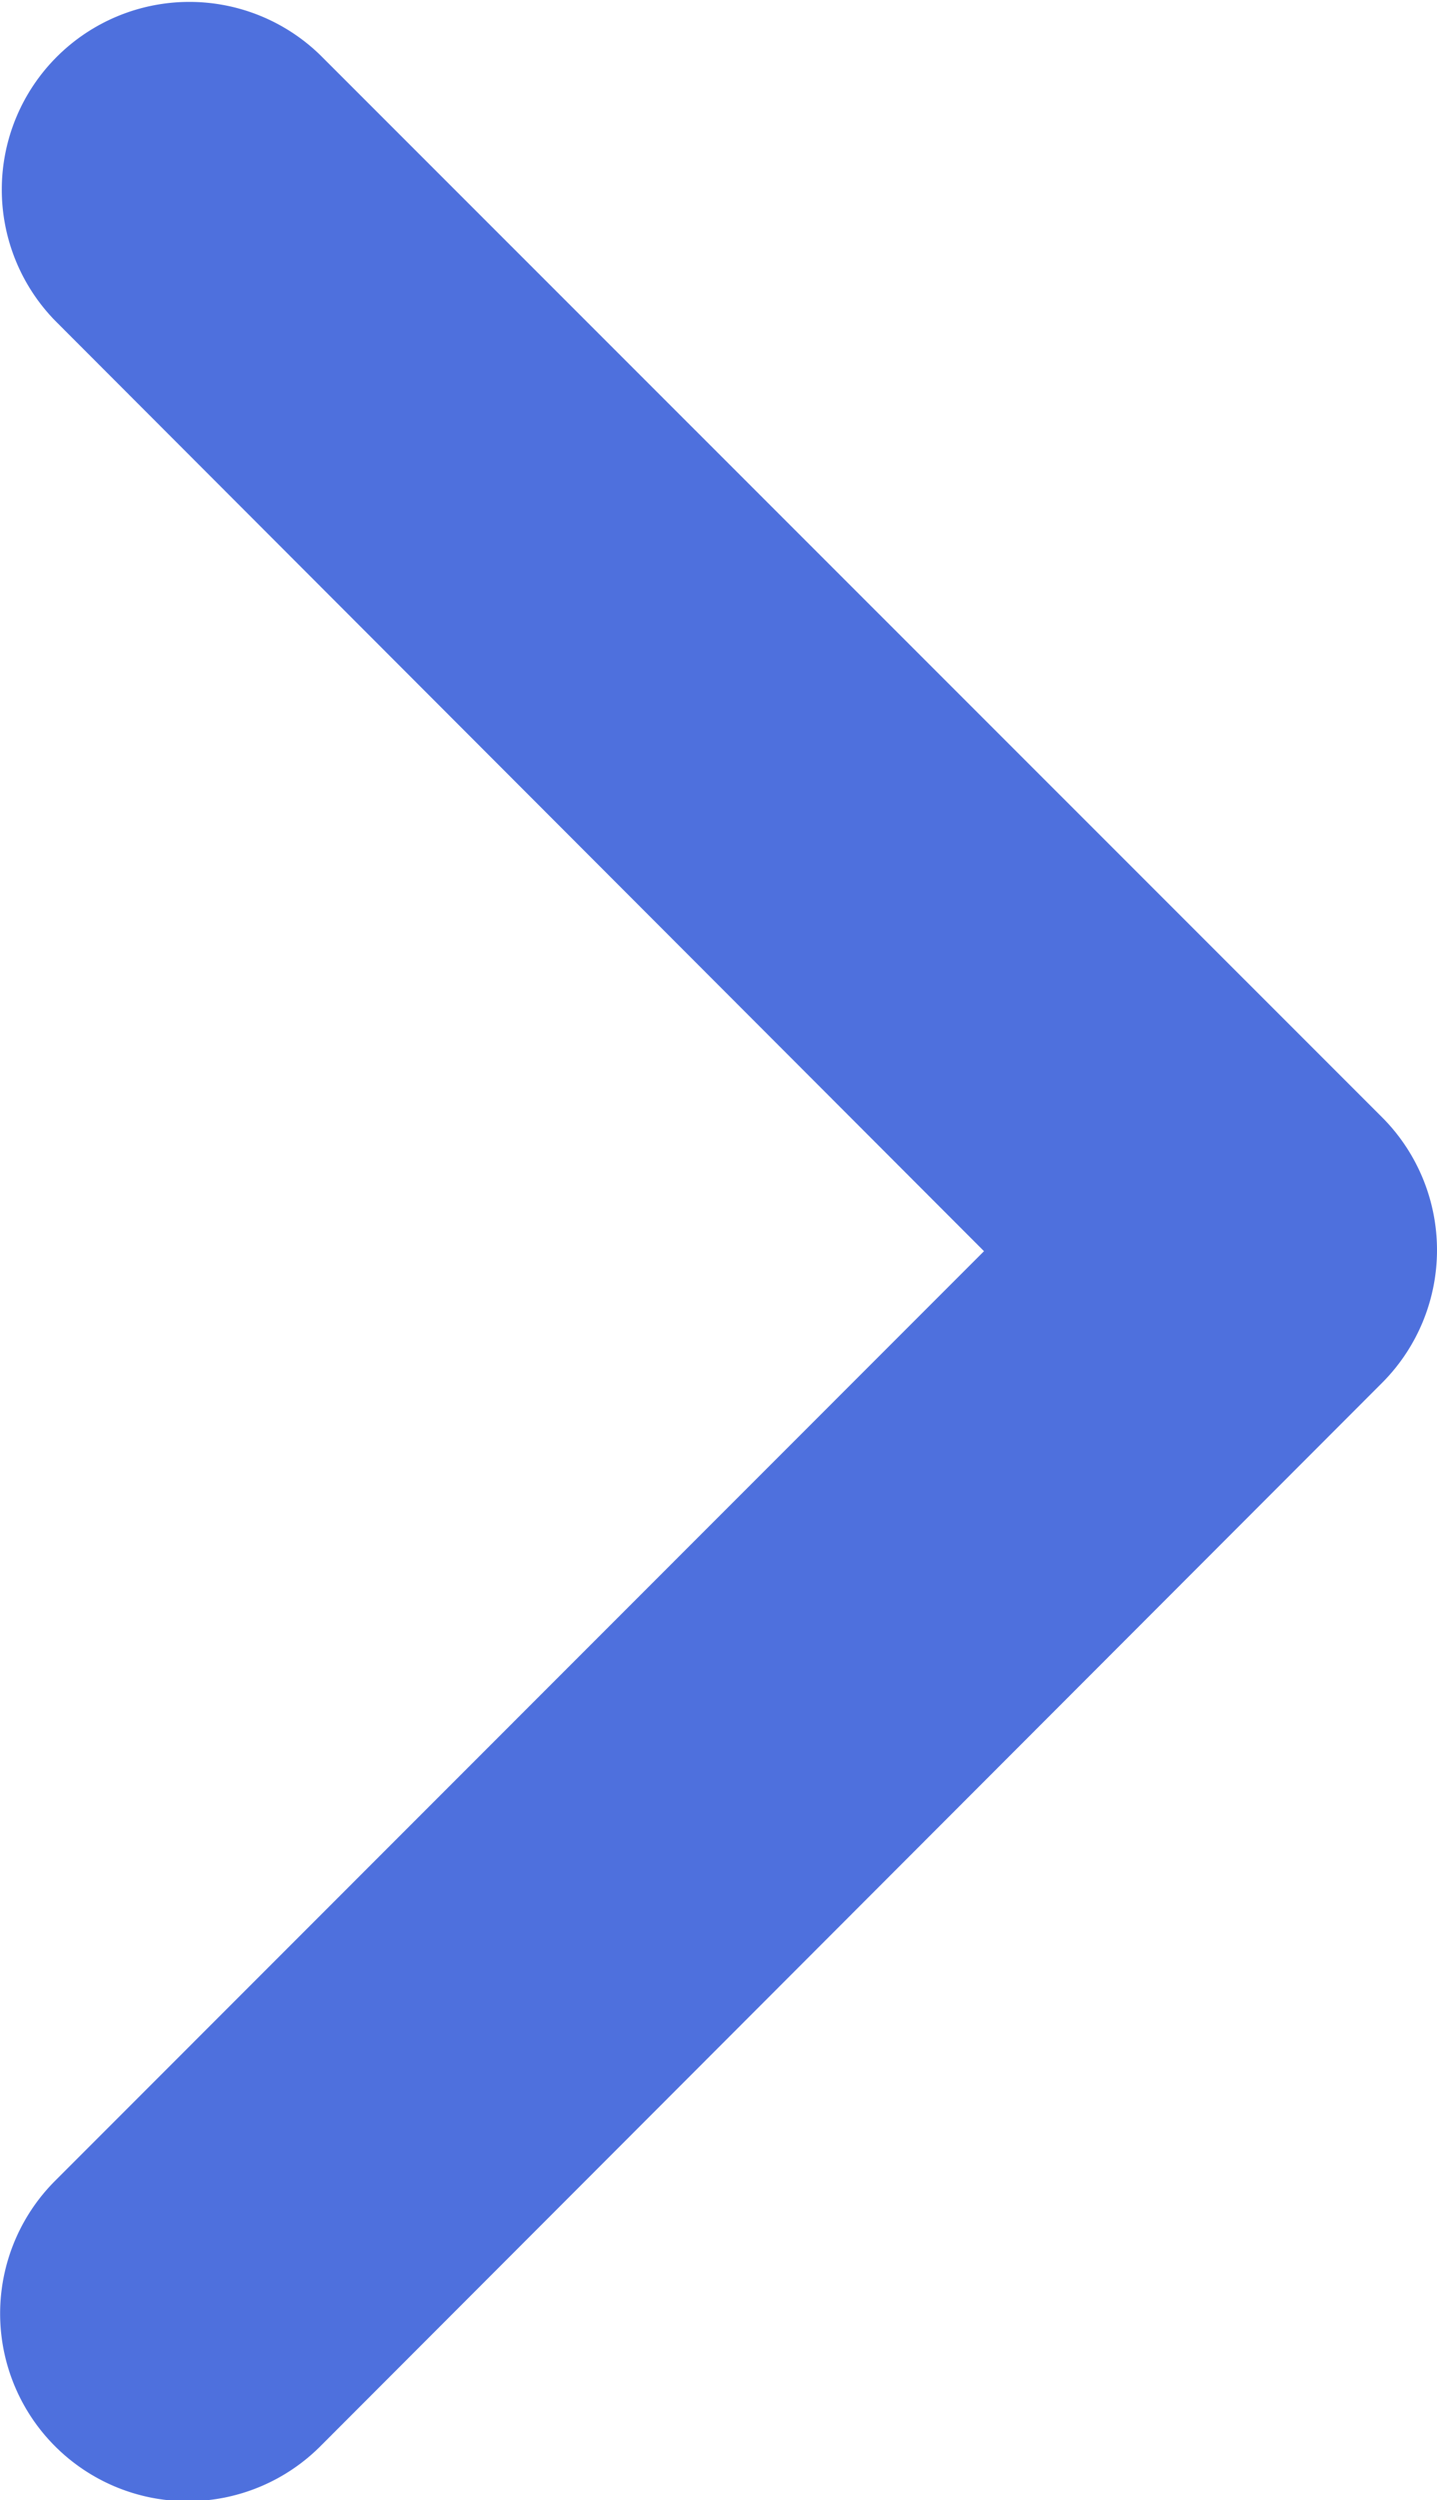
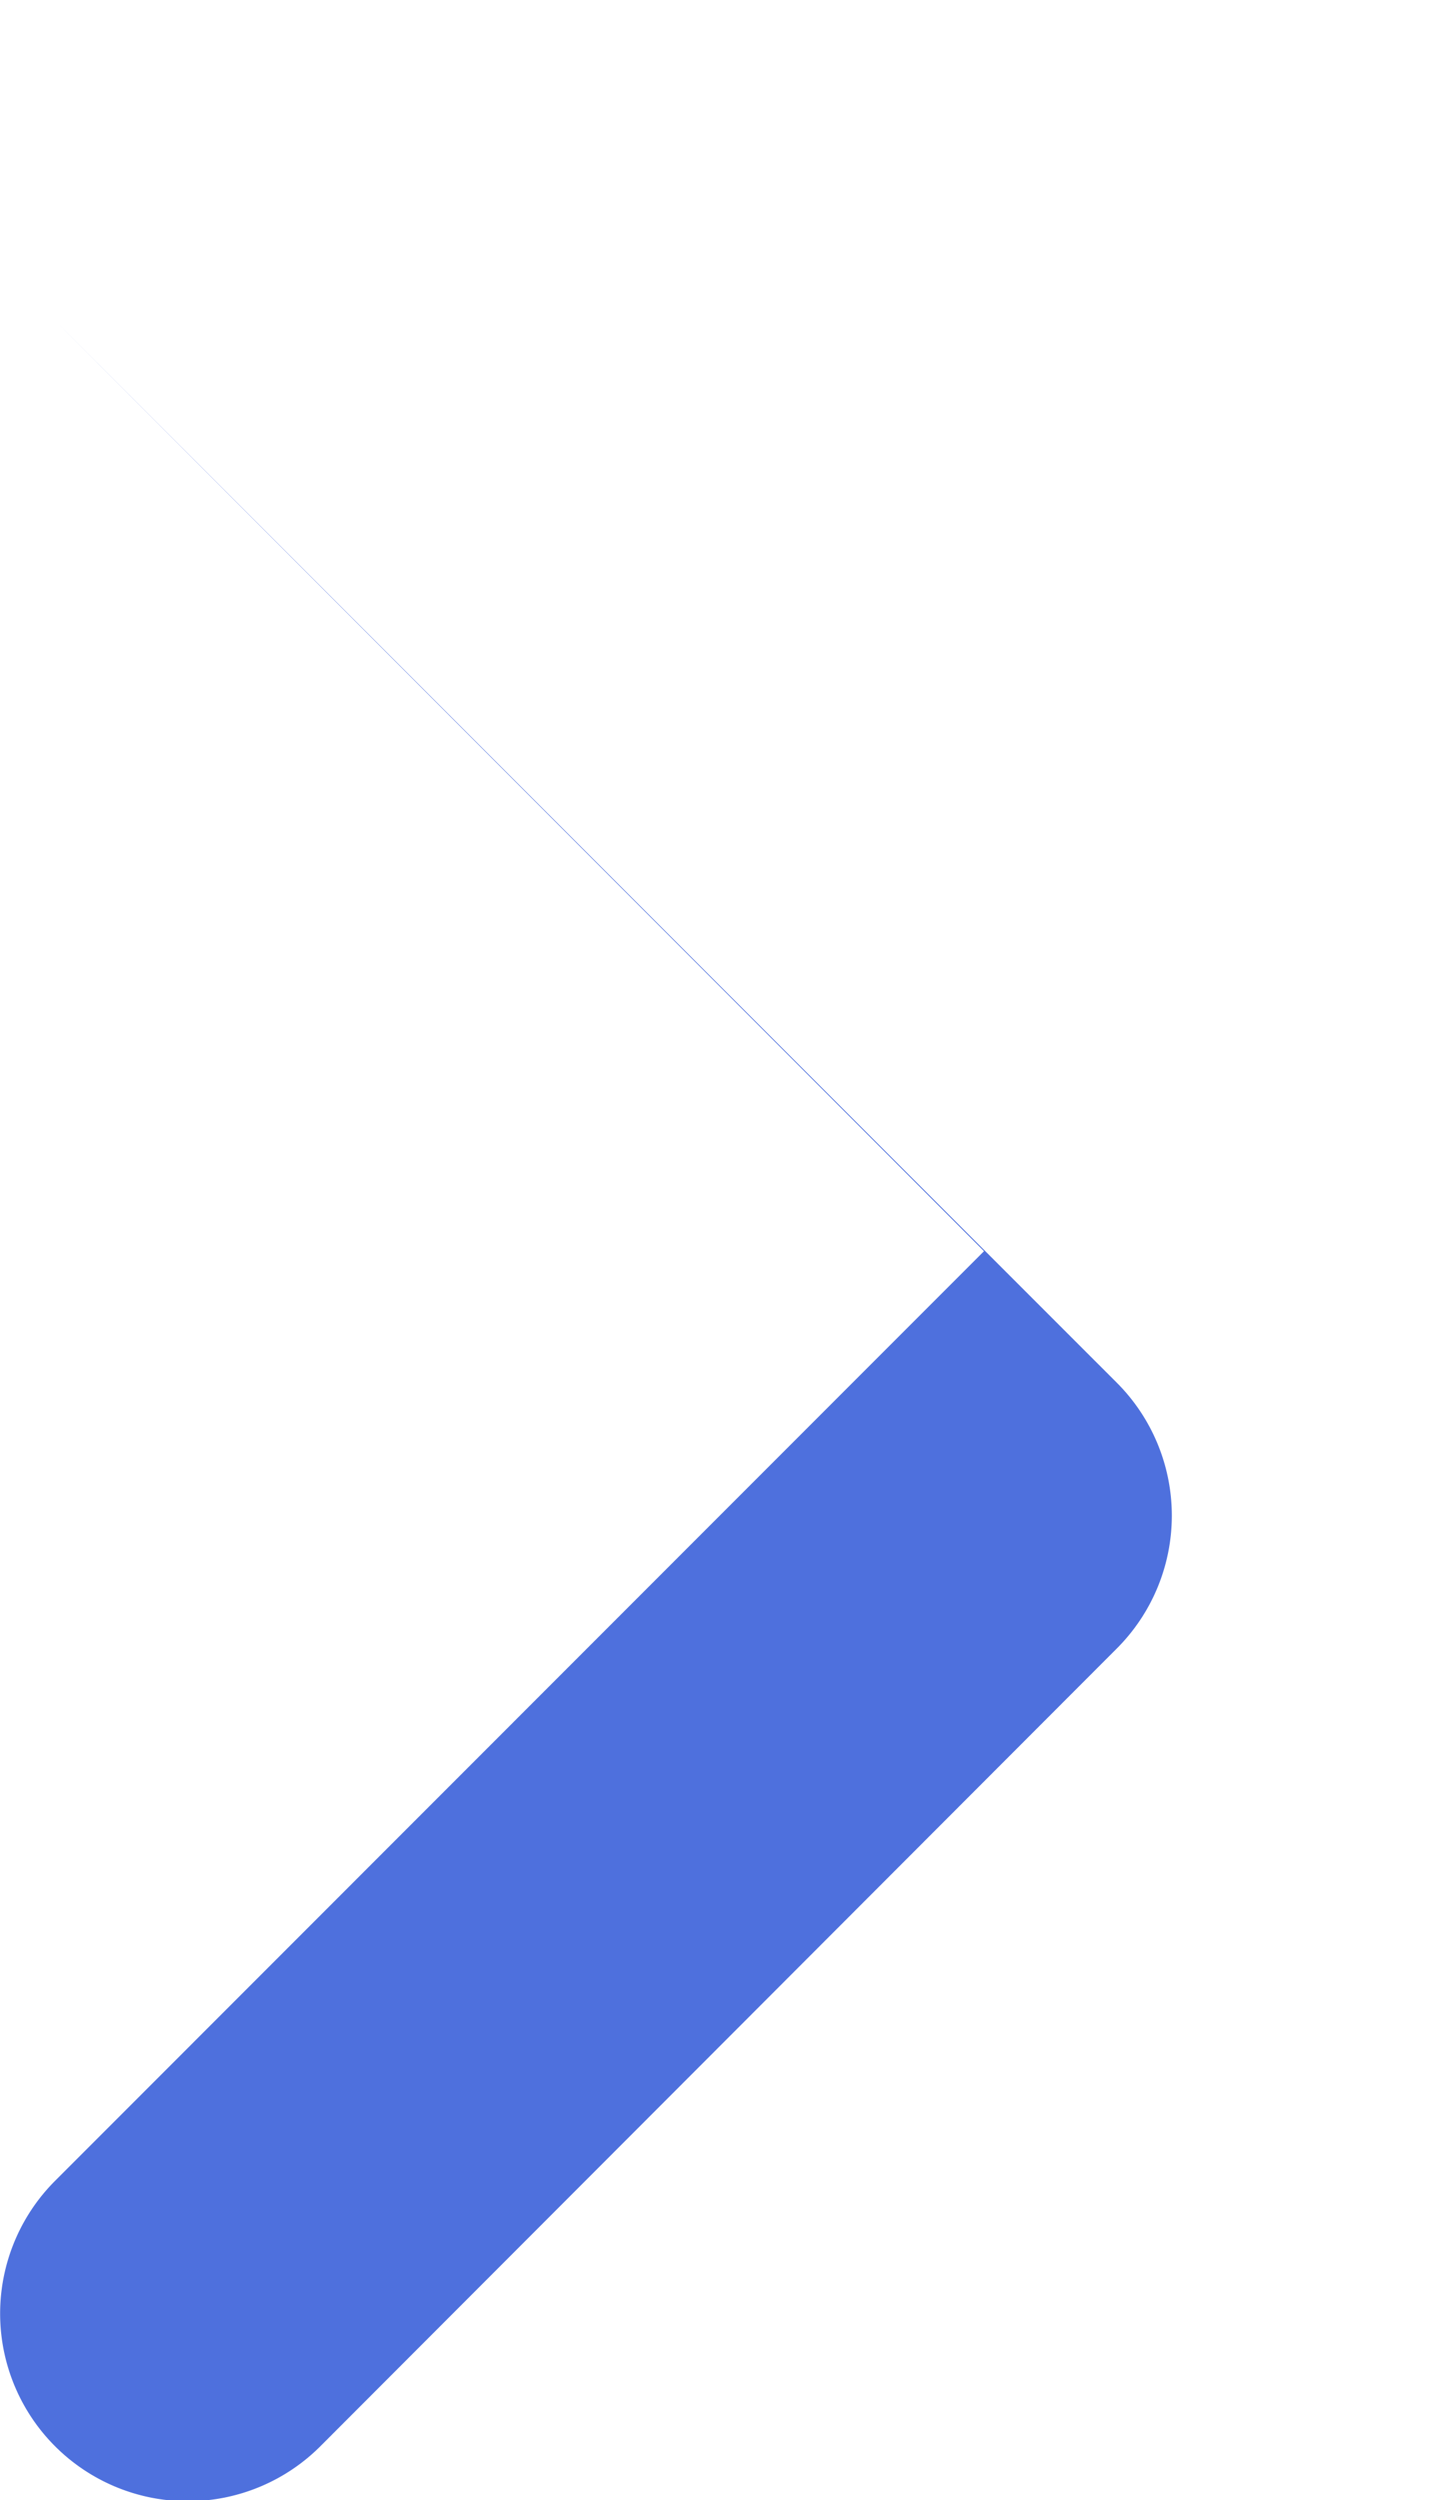
<svg xmlns="http://www.w3.org/2000/svg" width="6.465" height="11.242" viewBox="0 0 6.465 11.242">
  <g data-name="그룹 3323">
    <g data-name="그룹 3322">
      <g data-name="Icon - Chevron (Right)">
-         <path data-name="합치기 11" d="M.248 11a.844.844 0 0 1 0-1.194l4.179-4.18L.248 1.442A.844.844 0 0 1 1.441.248l4.777 4.776a.845.845 0 0 1 0 1.194L1.441 11a.844.844 0 0 1-1.193 0z" style="fill:#4e70dd" />
+         <path data-name="합치기 11" d="M.248 11a.844.844 0 0 1 0-1.194l4.179-4.18L.248 1.442l4.777 4.776a.845.845 0 0 1 0 1.194L1.441 11a.844.844 0 0 1-1.193 0z" style="fill:#4e70dd" />
      </g>
    </g>
  </g>
</svg>